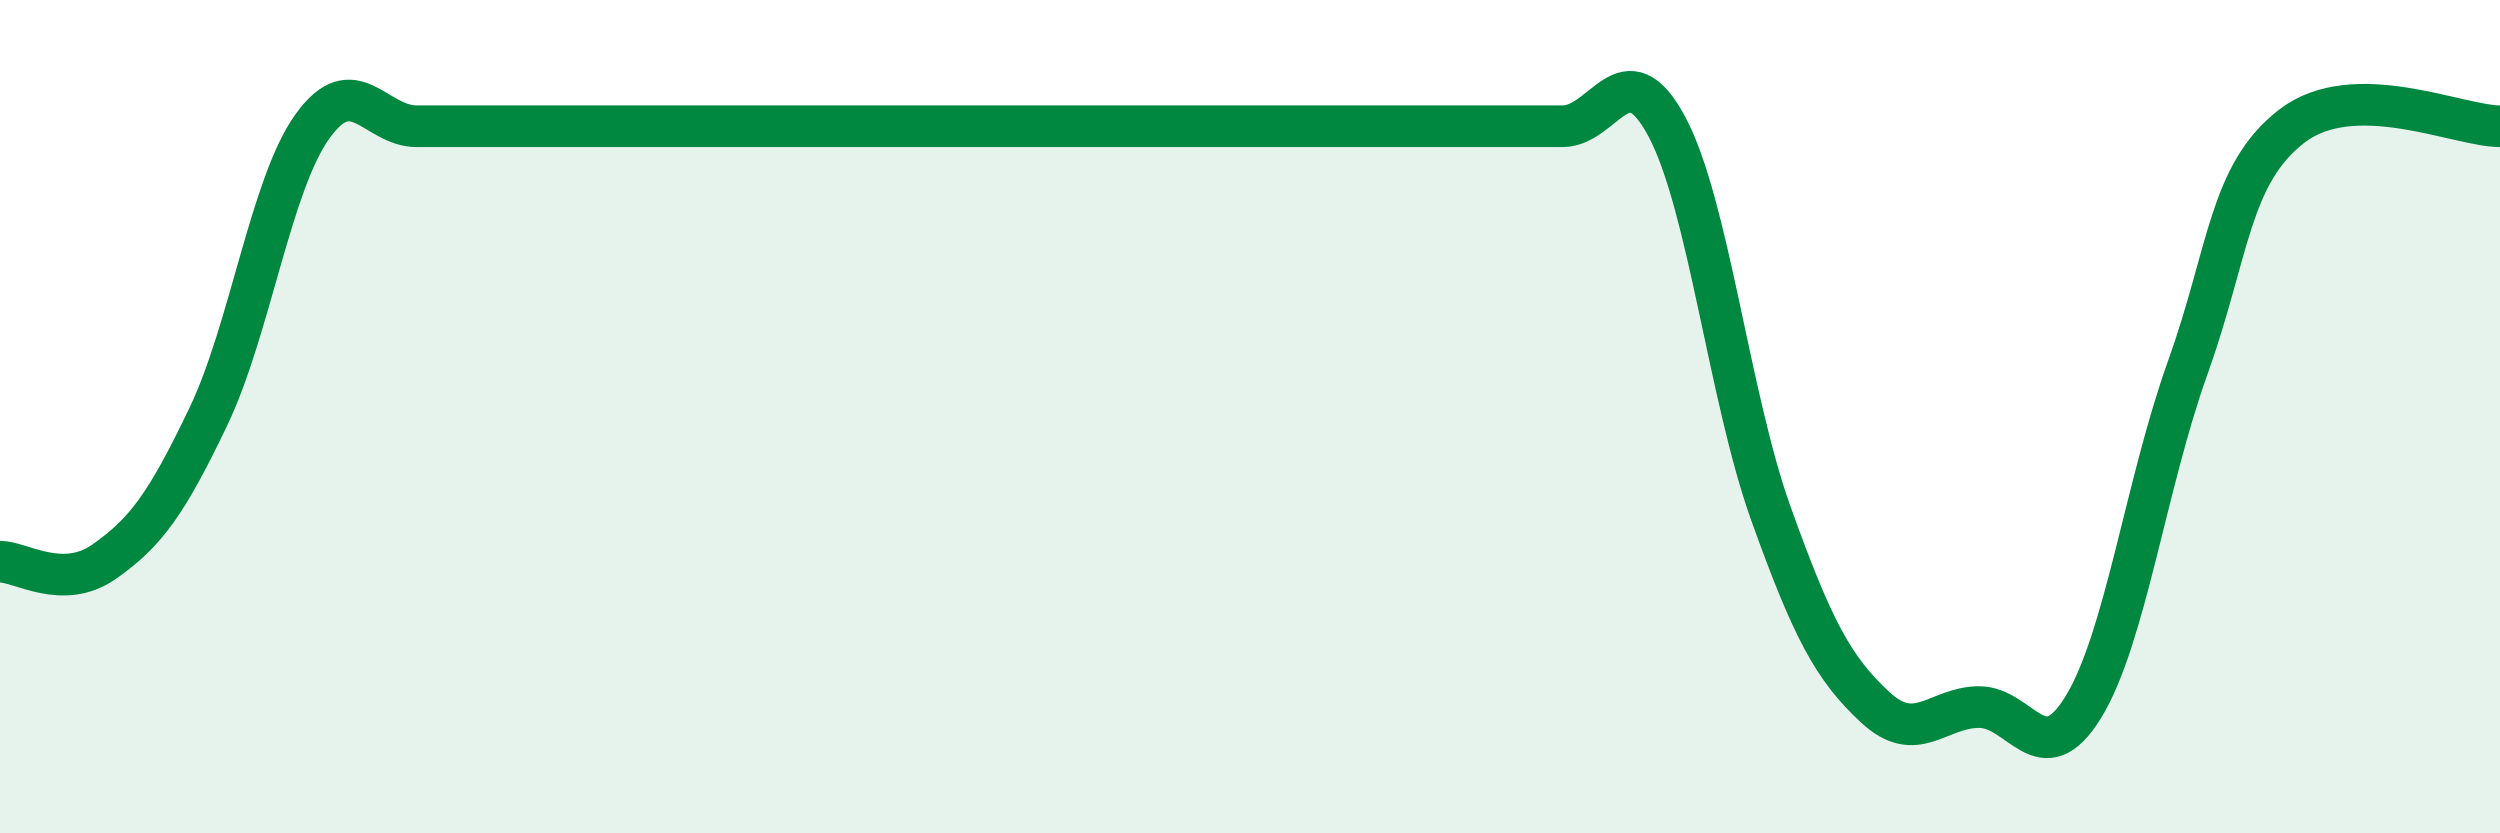
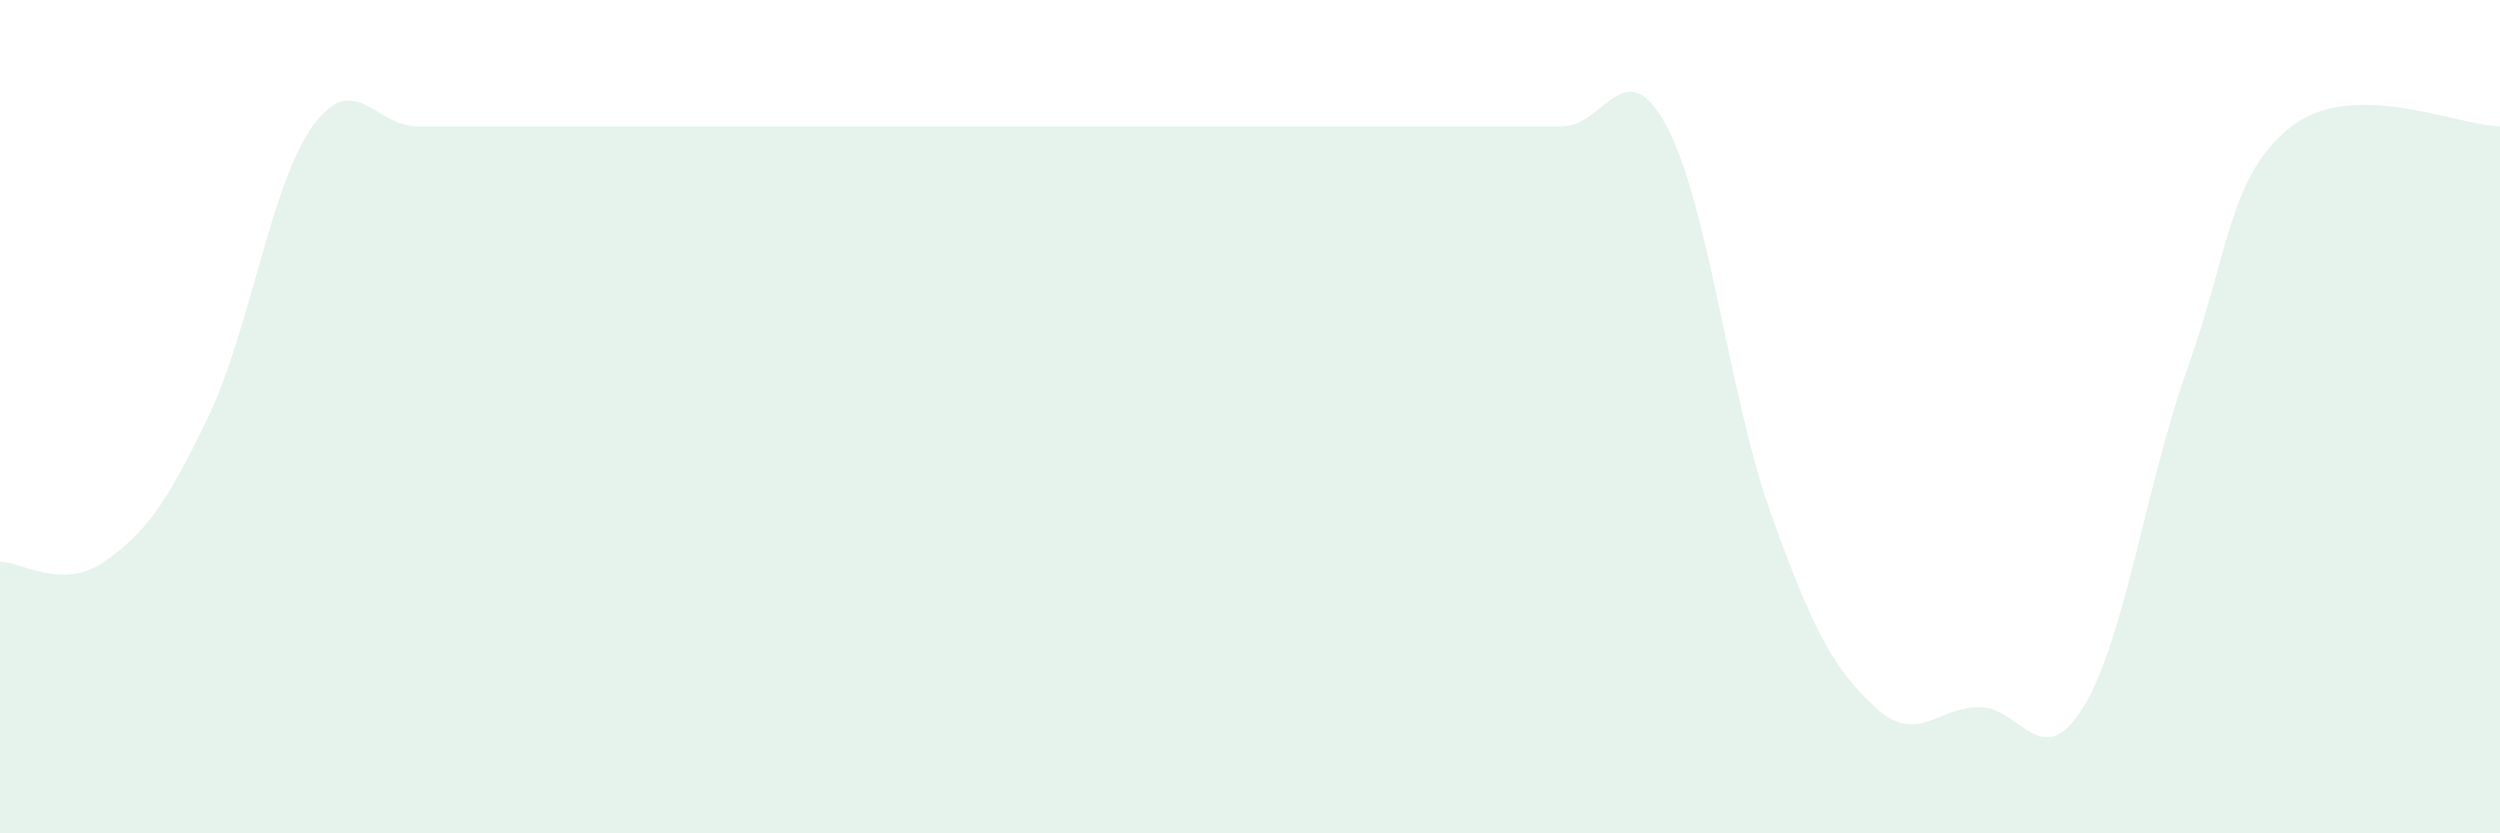
<svg xmlns="http://www.w3.org/2000/svg" width="60" height="20" viewBox="0 0 60 20">
  <path d="M 0,13.48 C 0.5,13.48 1.5,14.18 2.5,13.48 C 3.5,12.78 4,12.09 5,10 C 6,7.91 6.5,4.42 7.5,3.03 C 8.5,1.64 9,3.03 10,3.03 C 11,3.03 11.5,3.03 12.5,3.03 C 13.5,3.03 14,3.03 15,3.03 C 16,3.03 16.5,3.03 17.5,3.03 C 18.5,3.03 19,3.03 20,3.03 C 21,3.03 21.5,3.03 22.5,3.03 C 23.5,3.03 24,3.03 25,3.03 C 26,3.03 26.5,3.03 27.5,3.03 C 28.5,3.03 29,3.03 30,3.03 C 31,3.03 31.5,3.03 32.5,3.03 C 33.5,3.03 34,3.03 35,3.03 C 36,3.03 36.5,3.03 37.5,3.03 C 38.5,3.03 39,1.17 40,3.03 C 41,4.89 41.5,9.53 42.5,12.32 C 43.5,15.11 44,16.04 45,16.97 C 46,17.9 46.5,16.97 47.5,16.97 C 48.5,16.97 49,18.6 50,16.97 C 51,15.34 51.5,11.63 52.5,8.84 C 53.5,6.05 53.5,4.19 55,3.03 C 56.5,1.87 59,3.03 60,3.03L60 20L0 20Z" fill="#008740" opacity="0.1" stroke-linecap="round" stroke-linejoin="round" />
-   <path d="M 0,13.48 C 0.5,13.48 1.5,14.18 2.5,13.48 C 3.5,12.78 4,12.09 5,10 C 6,7.91 6.5,4.42 7.5,3.03 C 8.5,1.64 9,3.03 10,3.03 C 11,3.03 11.5,3.03 12.5,3.03 C 13.5,3.03 14,3.03 15,3.03 C 16,3.03 16.5,3.03 17.5,3.03 C 18.5,3.03 19,3.03 20,3.03 C 21,3.03 21.5,3.03 22.5,3.03 C 23.5,3.03 24,3.03 25,3.03 C 26,3.03 26.5,3.03 27.5,3.03 C 28.5,3.03 29,3.03 30,3.03 C 31,3.03 31.5,3.03 32.5,3.03 C 33.5,3.03 34,3.03 35,3.03 C 36,3.03 36.5,3.03 37.5,3.03 C 38.5,3.03 39,1.17 40,3.03 C 41,4.89 41.5,9.53 42.5,12.32 C 43.5,15.11 44,16.04 45,16.97 C 46,17.9 46.5,16.97 47.5,16.97 C 48.5,16.97 49,18.6 50,16.97 C 51,15.34 51.5,11.63 52.5,8.84 C 53.5,6.05 53.5,4.19 55,3.03 C 56.5,1.87 59,3.03 60,3.03" stroke="#008740" stroke-width="1" fill="none" stroke-linecap="round" stroke-linejoin="round" />
</svg>